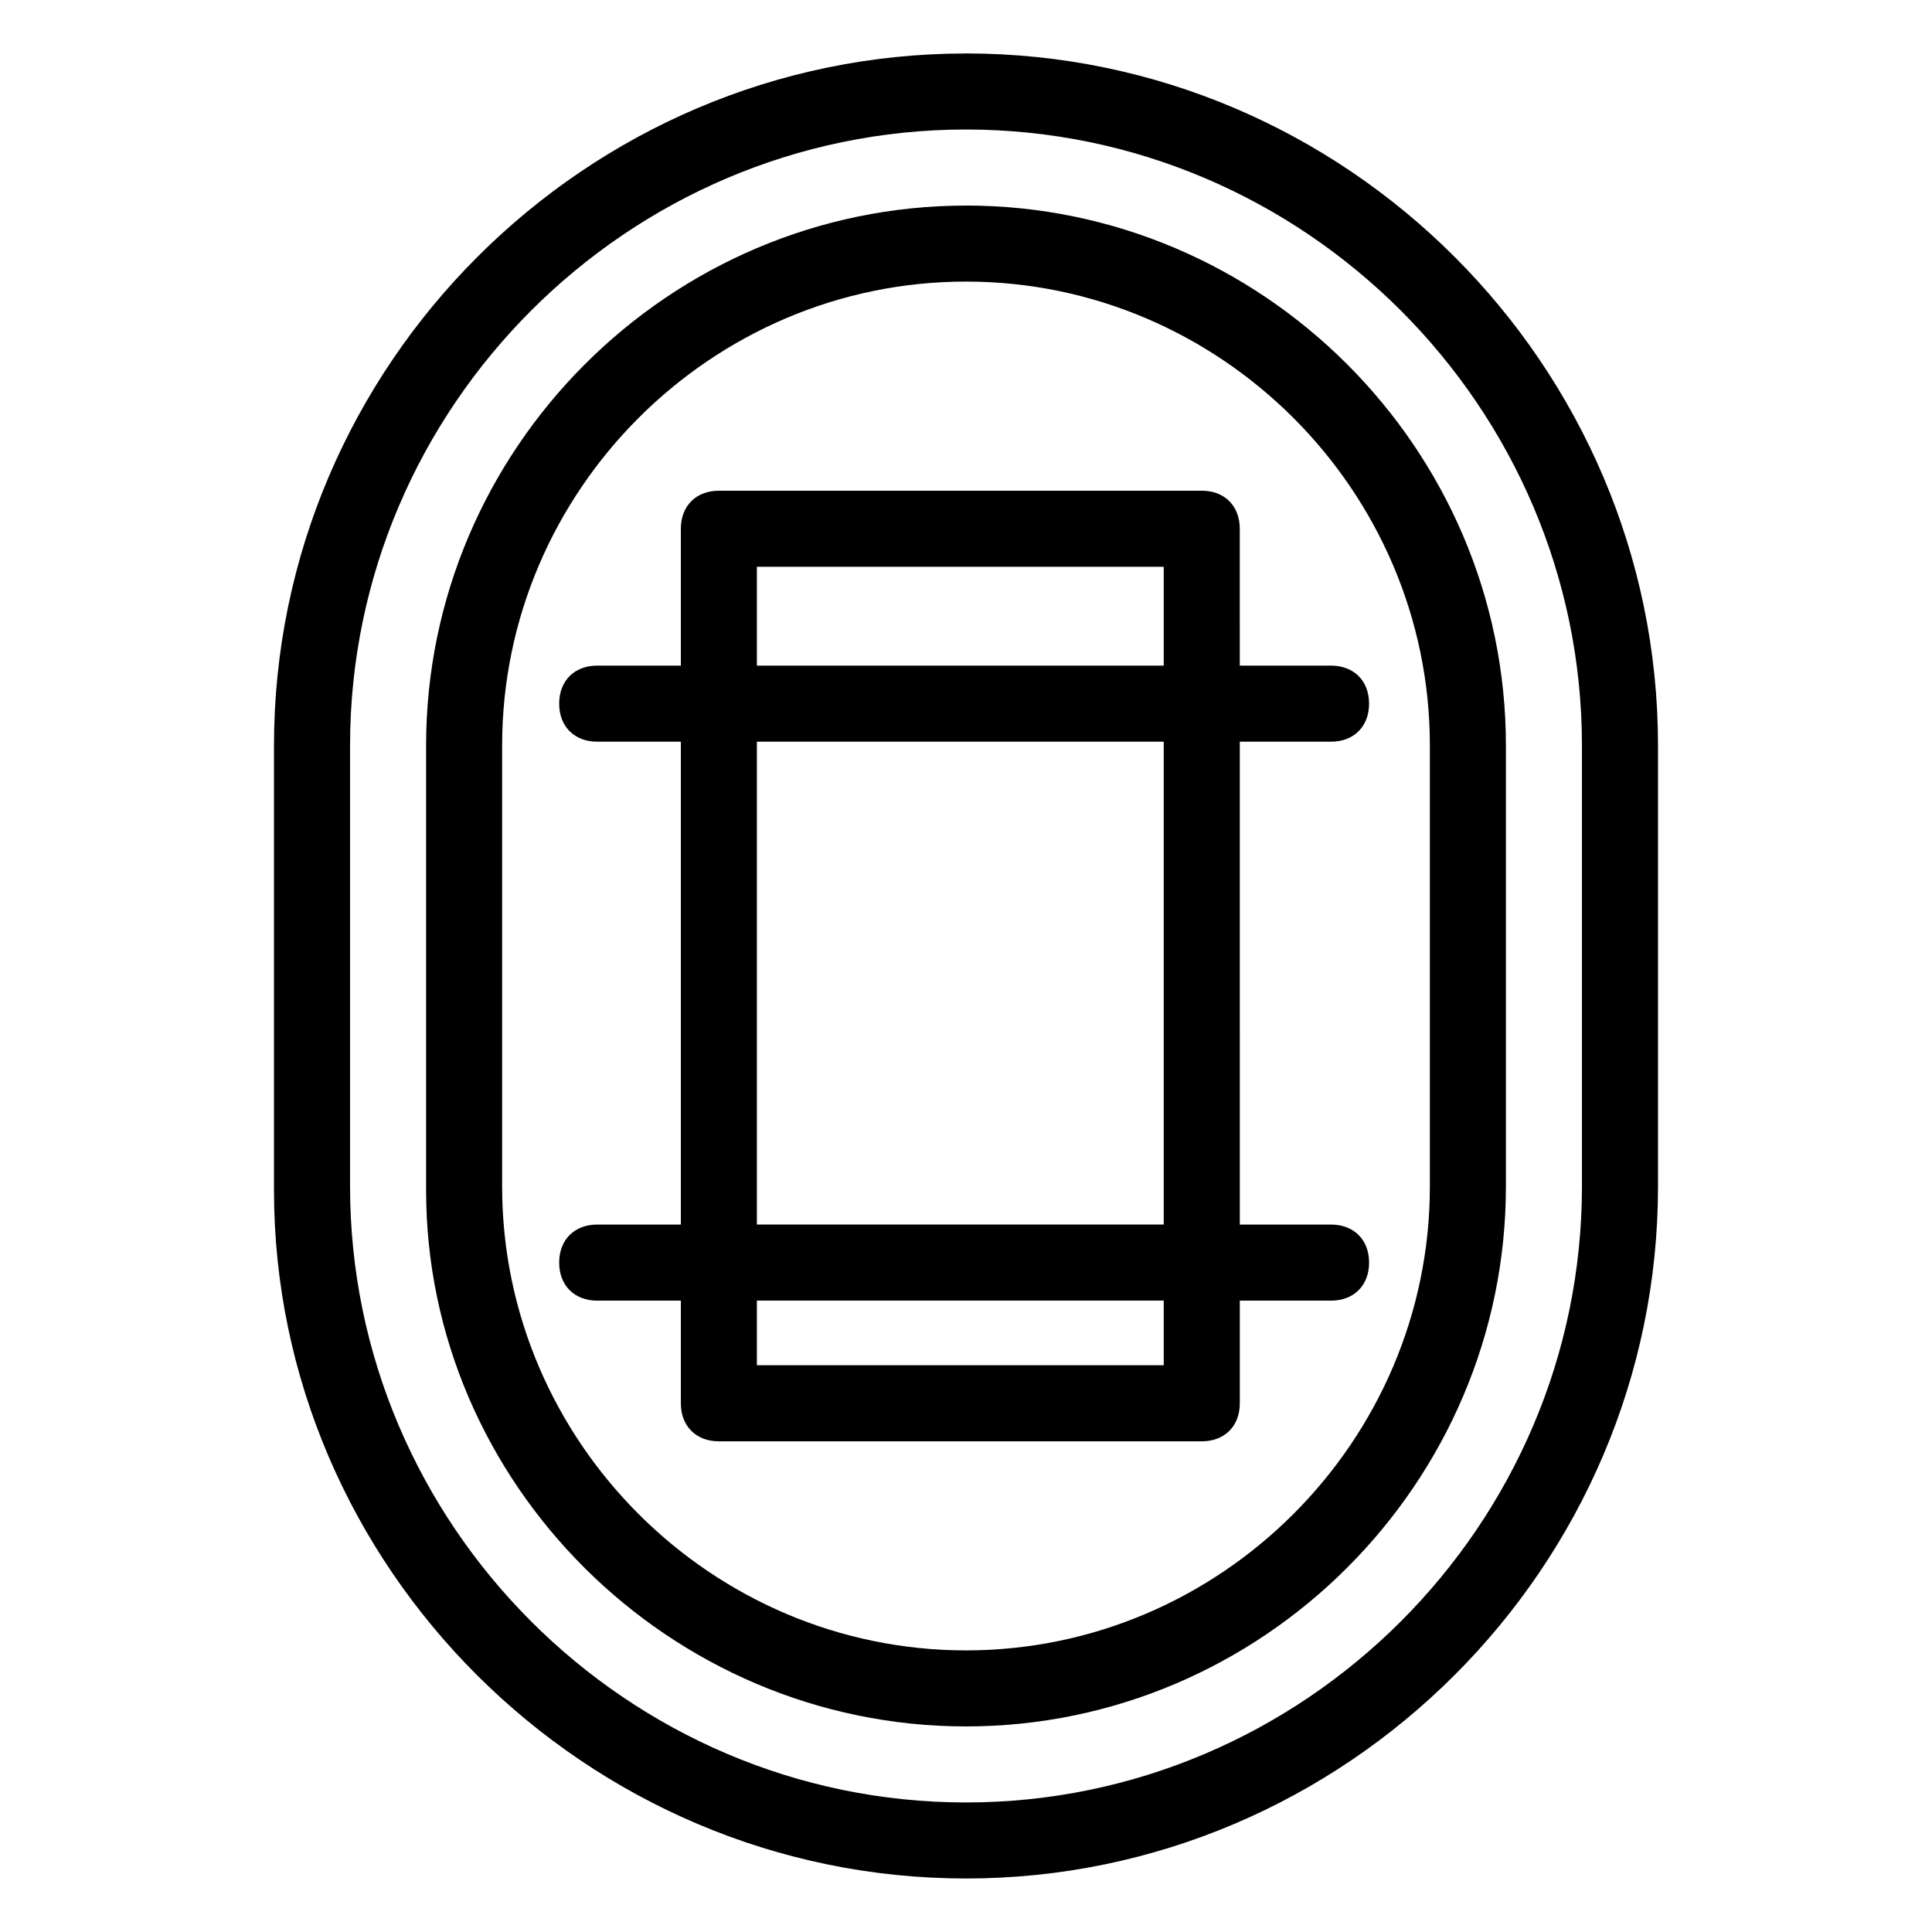
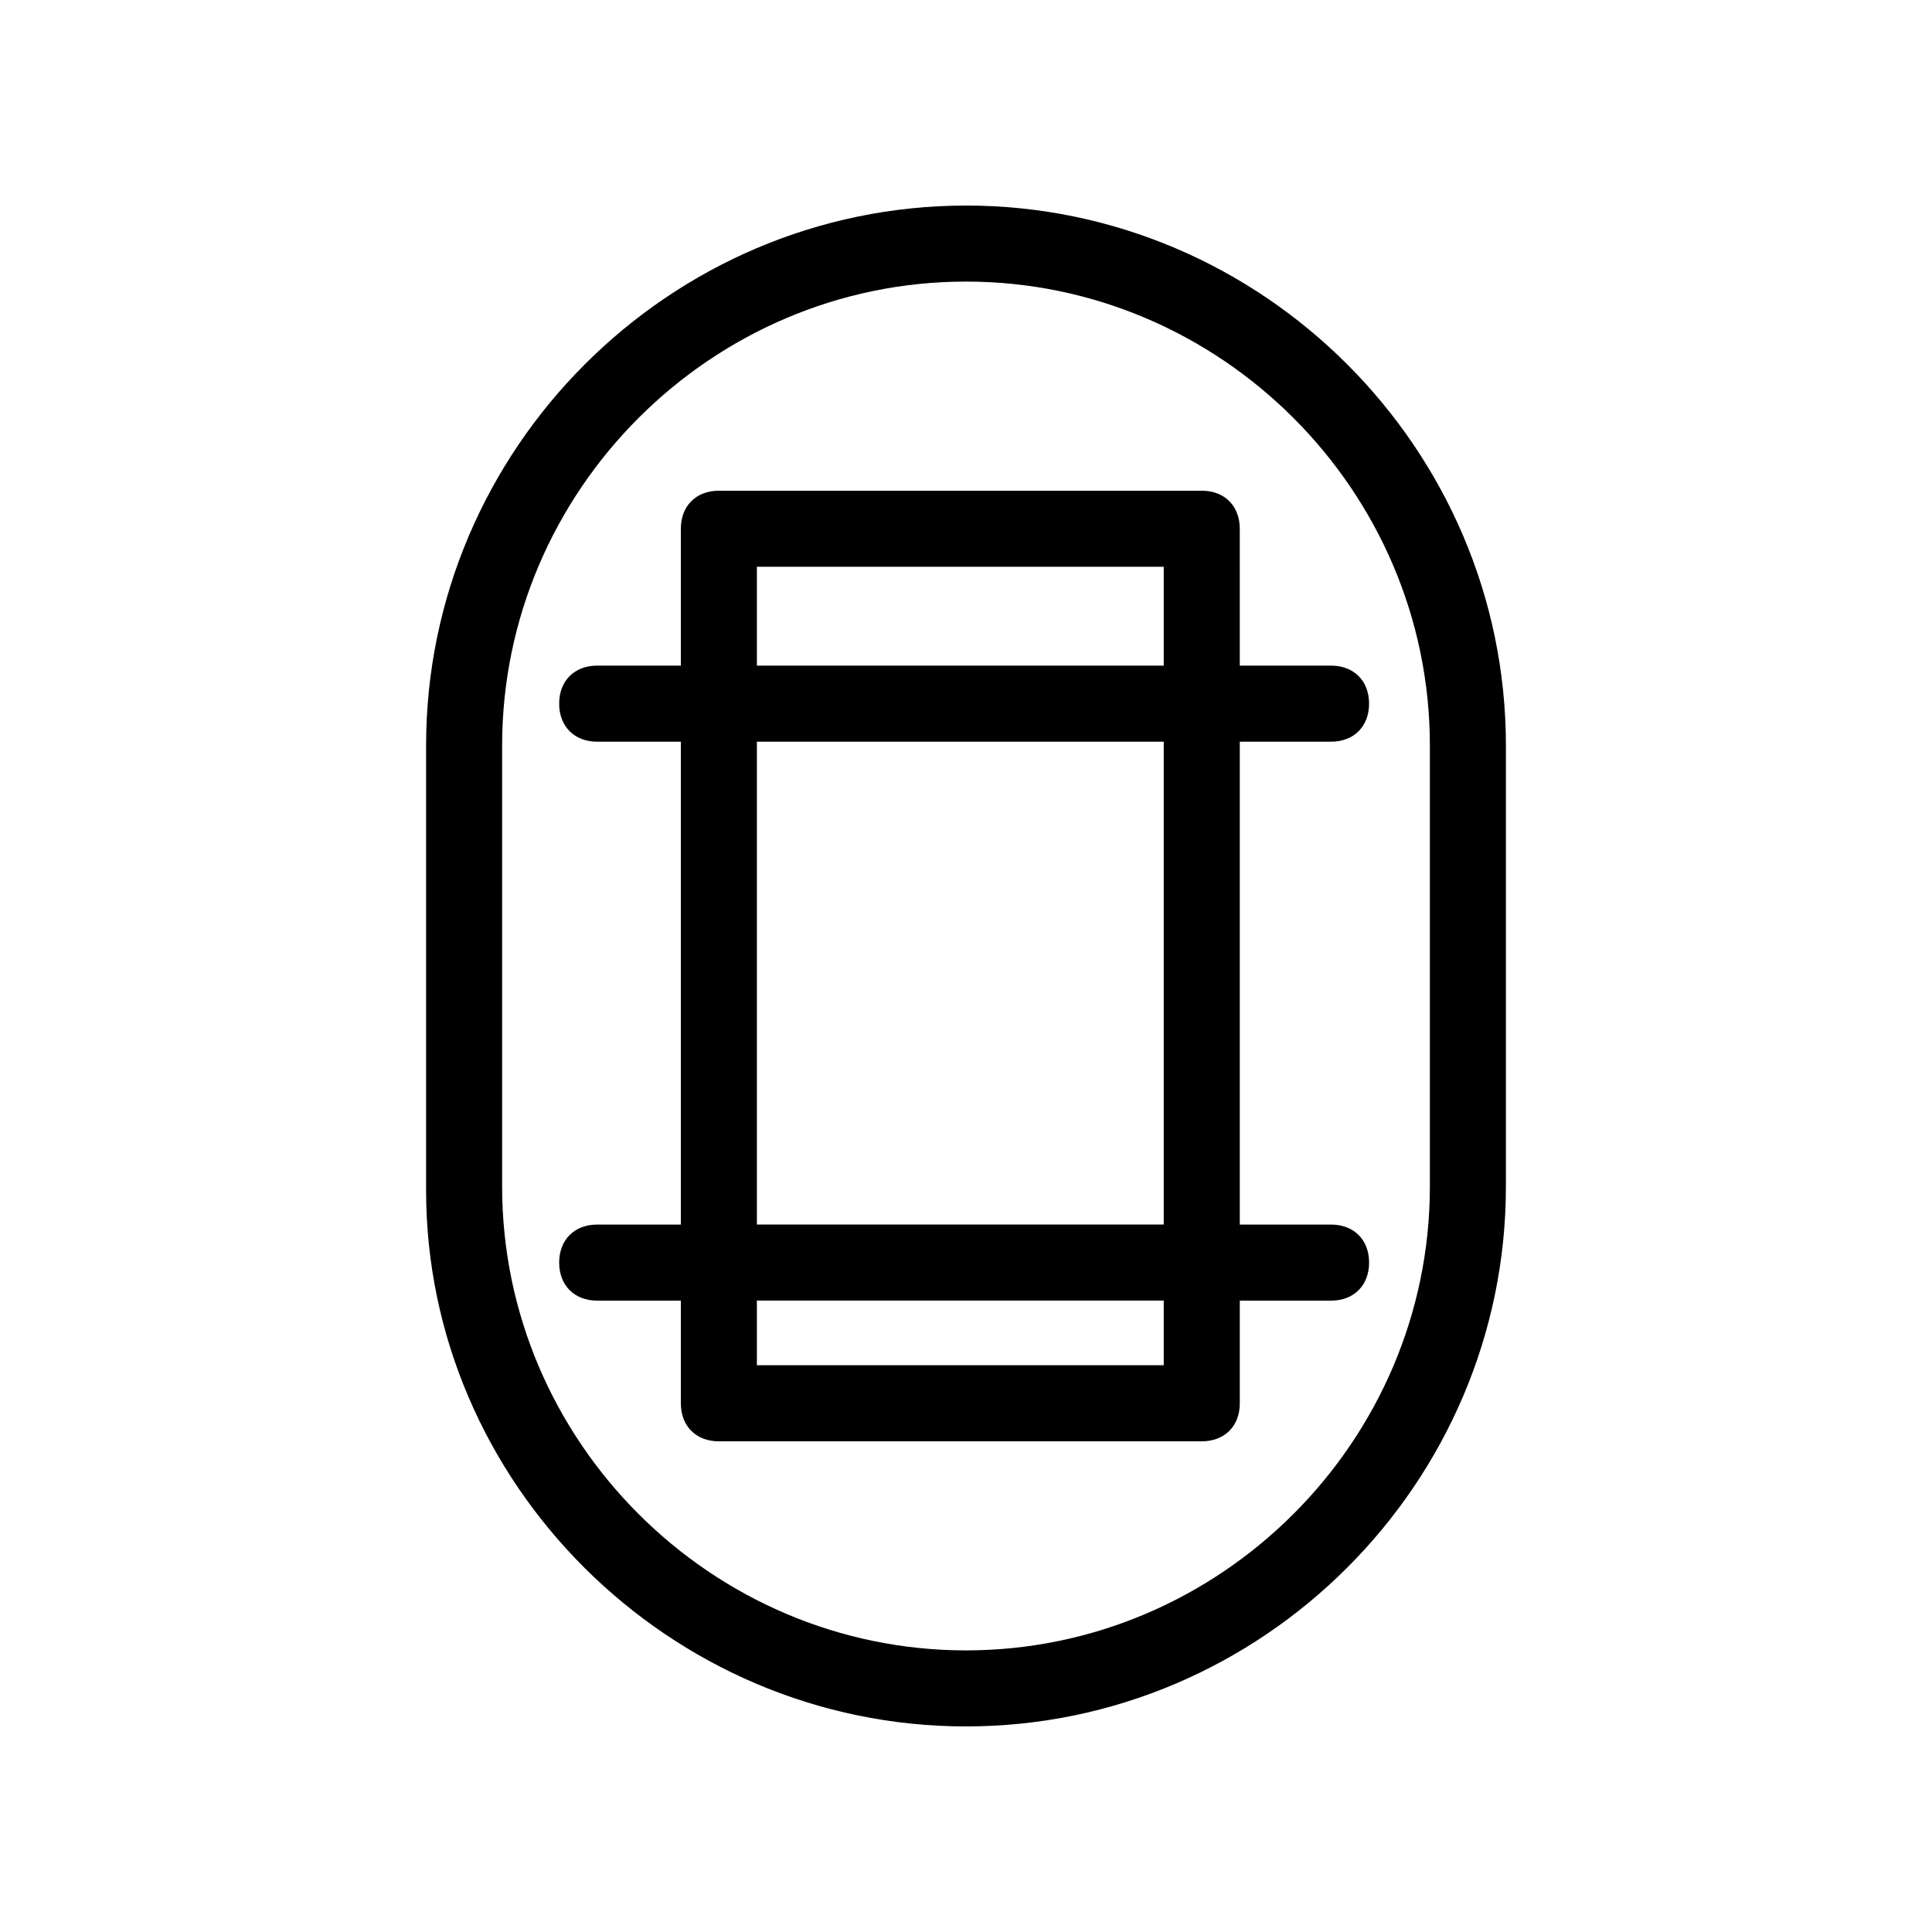
<svg xmlns="http://www.w3.org/2000/svg" fill="#000000" width="800px" height="800px" version="1.1" viewBox="144 144 512 512">
  <g>
-     <path d="m400 158.17c-100.76 0-183.39 82.621-183.39 183.38v117.89c0 99.758 82.625 182.38 183.39 182.38s183.39-82.625 183.39-183.39v-116.89c0-100.76-82.625-183.38-183.39-183.38zm163.23 300.27c0 89.676-73.559 163.23-163.23 163.23-89.68 0-163.23-73.555-163.23-163.23v-116.89c0-89.676 73.555-163.23 163.23-163.23s163.23 73.555 163.23 163.23z" />
    <path d="m400 198.48c-78.594 0-143.08 64.488-143.08 143.08v117.89c0 77.586 64.484 142.07 143.08 142.07 78.594 0 143.08-64.488 143.08-143.08v-116.89c0-78.594-64.488-143.08-143.08-143.08zm122.93 259.96c0 67.508-55.422 122.93-122.93 122.93-67.512 0-122.93-55.418-122.93-122.93v-116.89c0-67.508 55.418-122.93 122.93-122.93s122.93 55.418 122.93 122.93z" />
    <path d="m472.55 284.12c0-6.047-4.031-10.078-10.078-10.078l-127.96 0.004c-6.047 0-10.078 4.031-10.078 10.078v36.273h-22.168c-6.047 0-10.078 4.031-10.078 10.078 0 6.047 4.031 10.078 10.078 10.078h22.168v127.97h-22.168c-6.047 0-10.078 4.031-10.078 10.078 0 6.047 4.031 10.078 10.078 10.078h22.168v27.207c0 6.047 4.031 10.078 10.078 10.078h127.97c6.047 0 10.078-4.031 10.078-10.078v-27.207h24.184c6.047 0 10.078-4.031 10.078-10.078 0-6.047-4.031-10.078-10.078-10.078h-24.184l-0.004-127.97h24.184c6.047 0 10.078-4.031 10.078-10.078s-4.031-10.078-10.078-10.078h-24.184zm-127.97 10.078h107.82v26.199h-107.82zm107.82 211.6h-107.82v-17.129h107.82zm0-37.281h-107.82v-127.96h107.82z" />
  </g>
</svg>